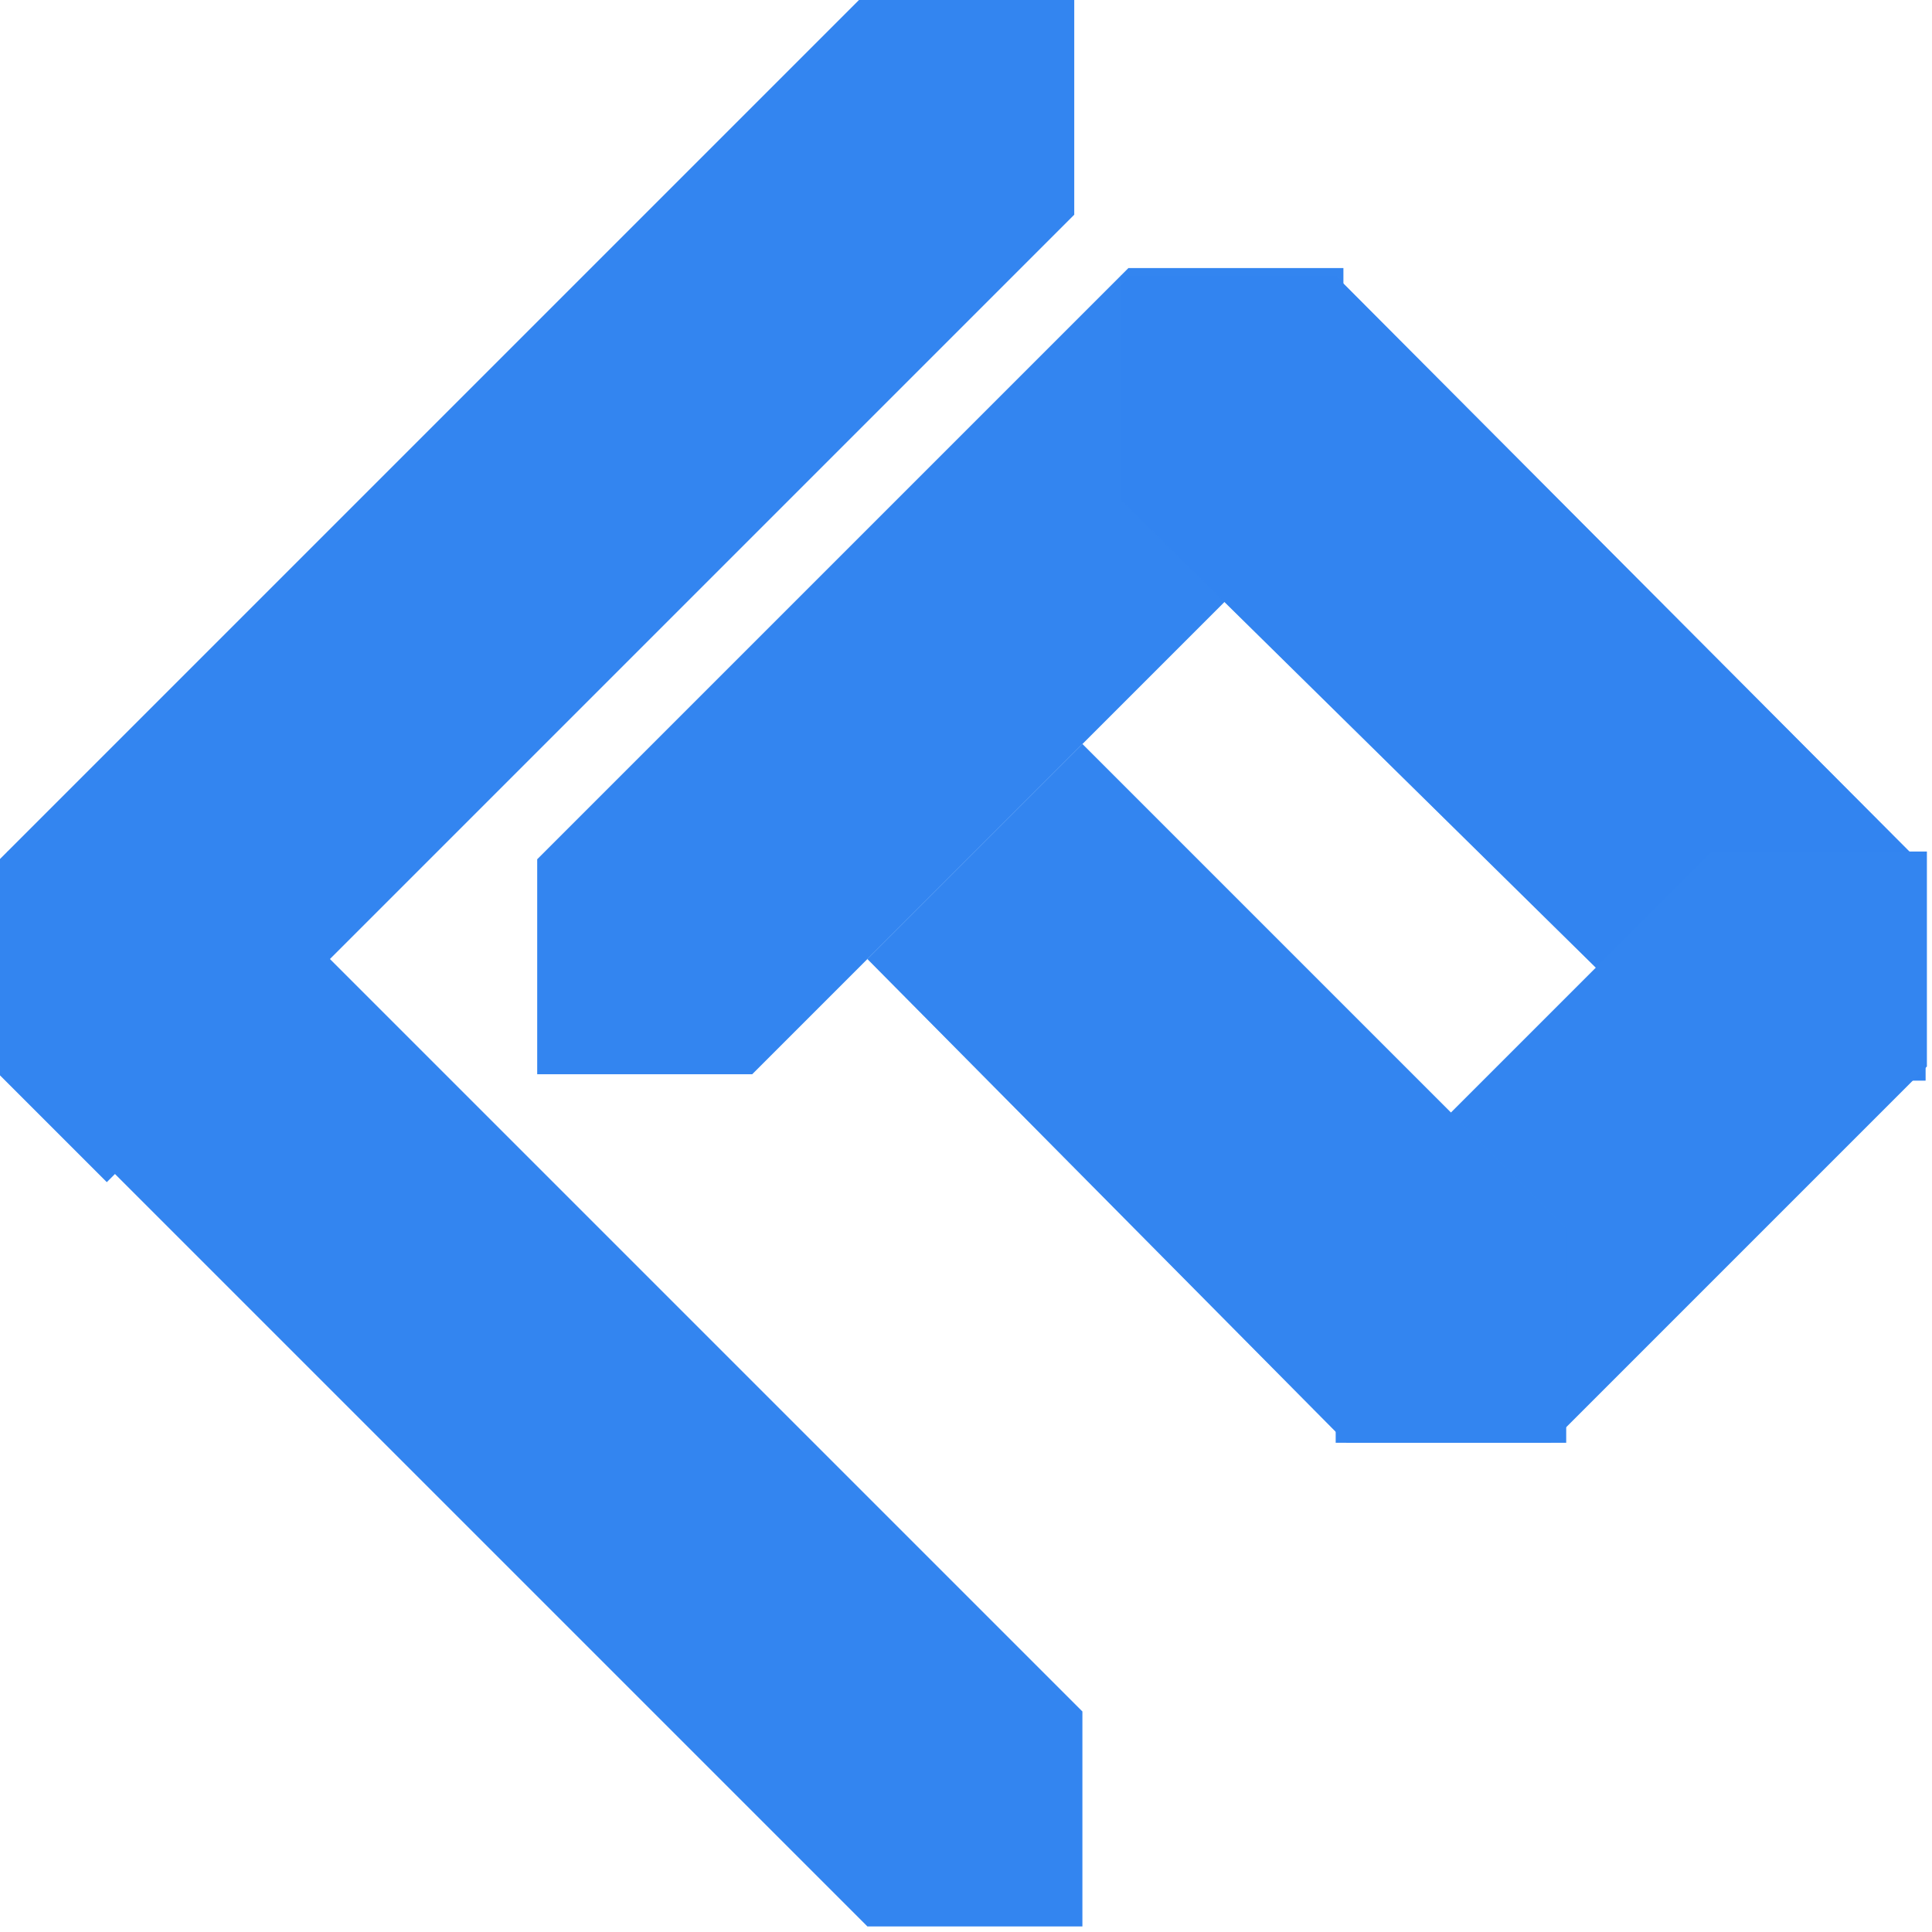
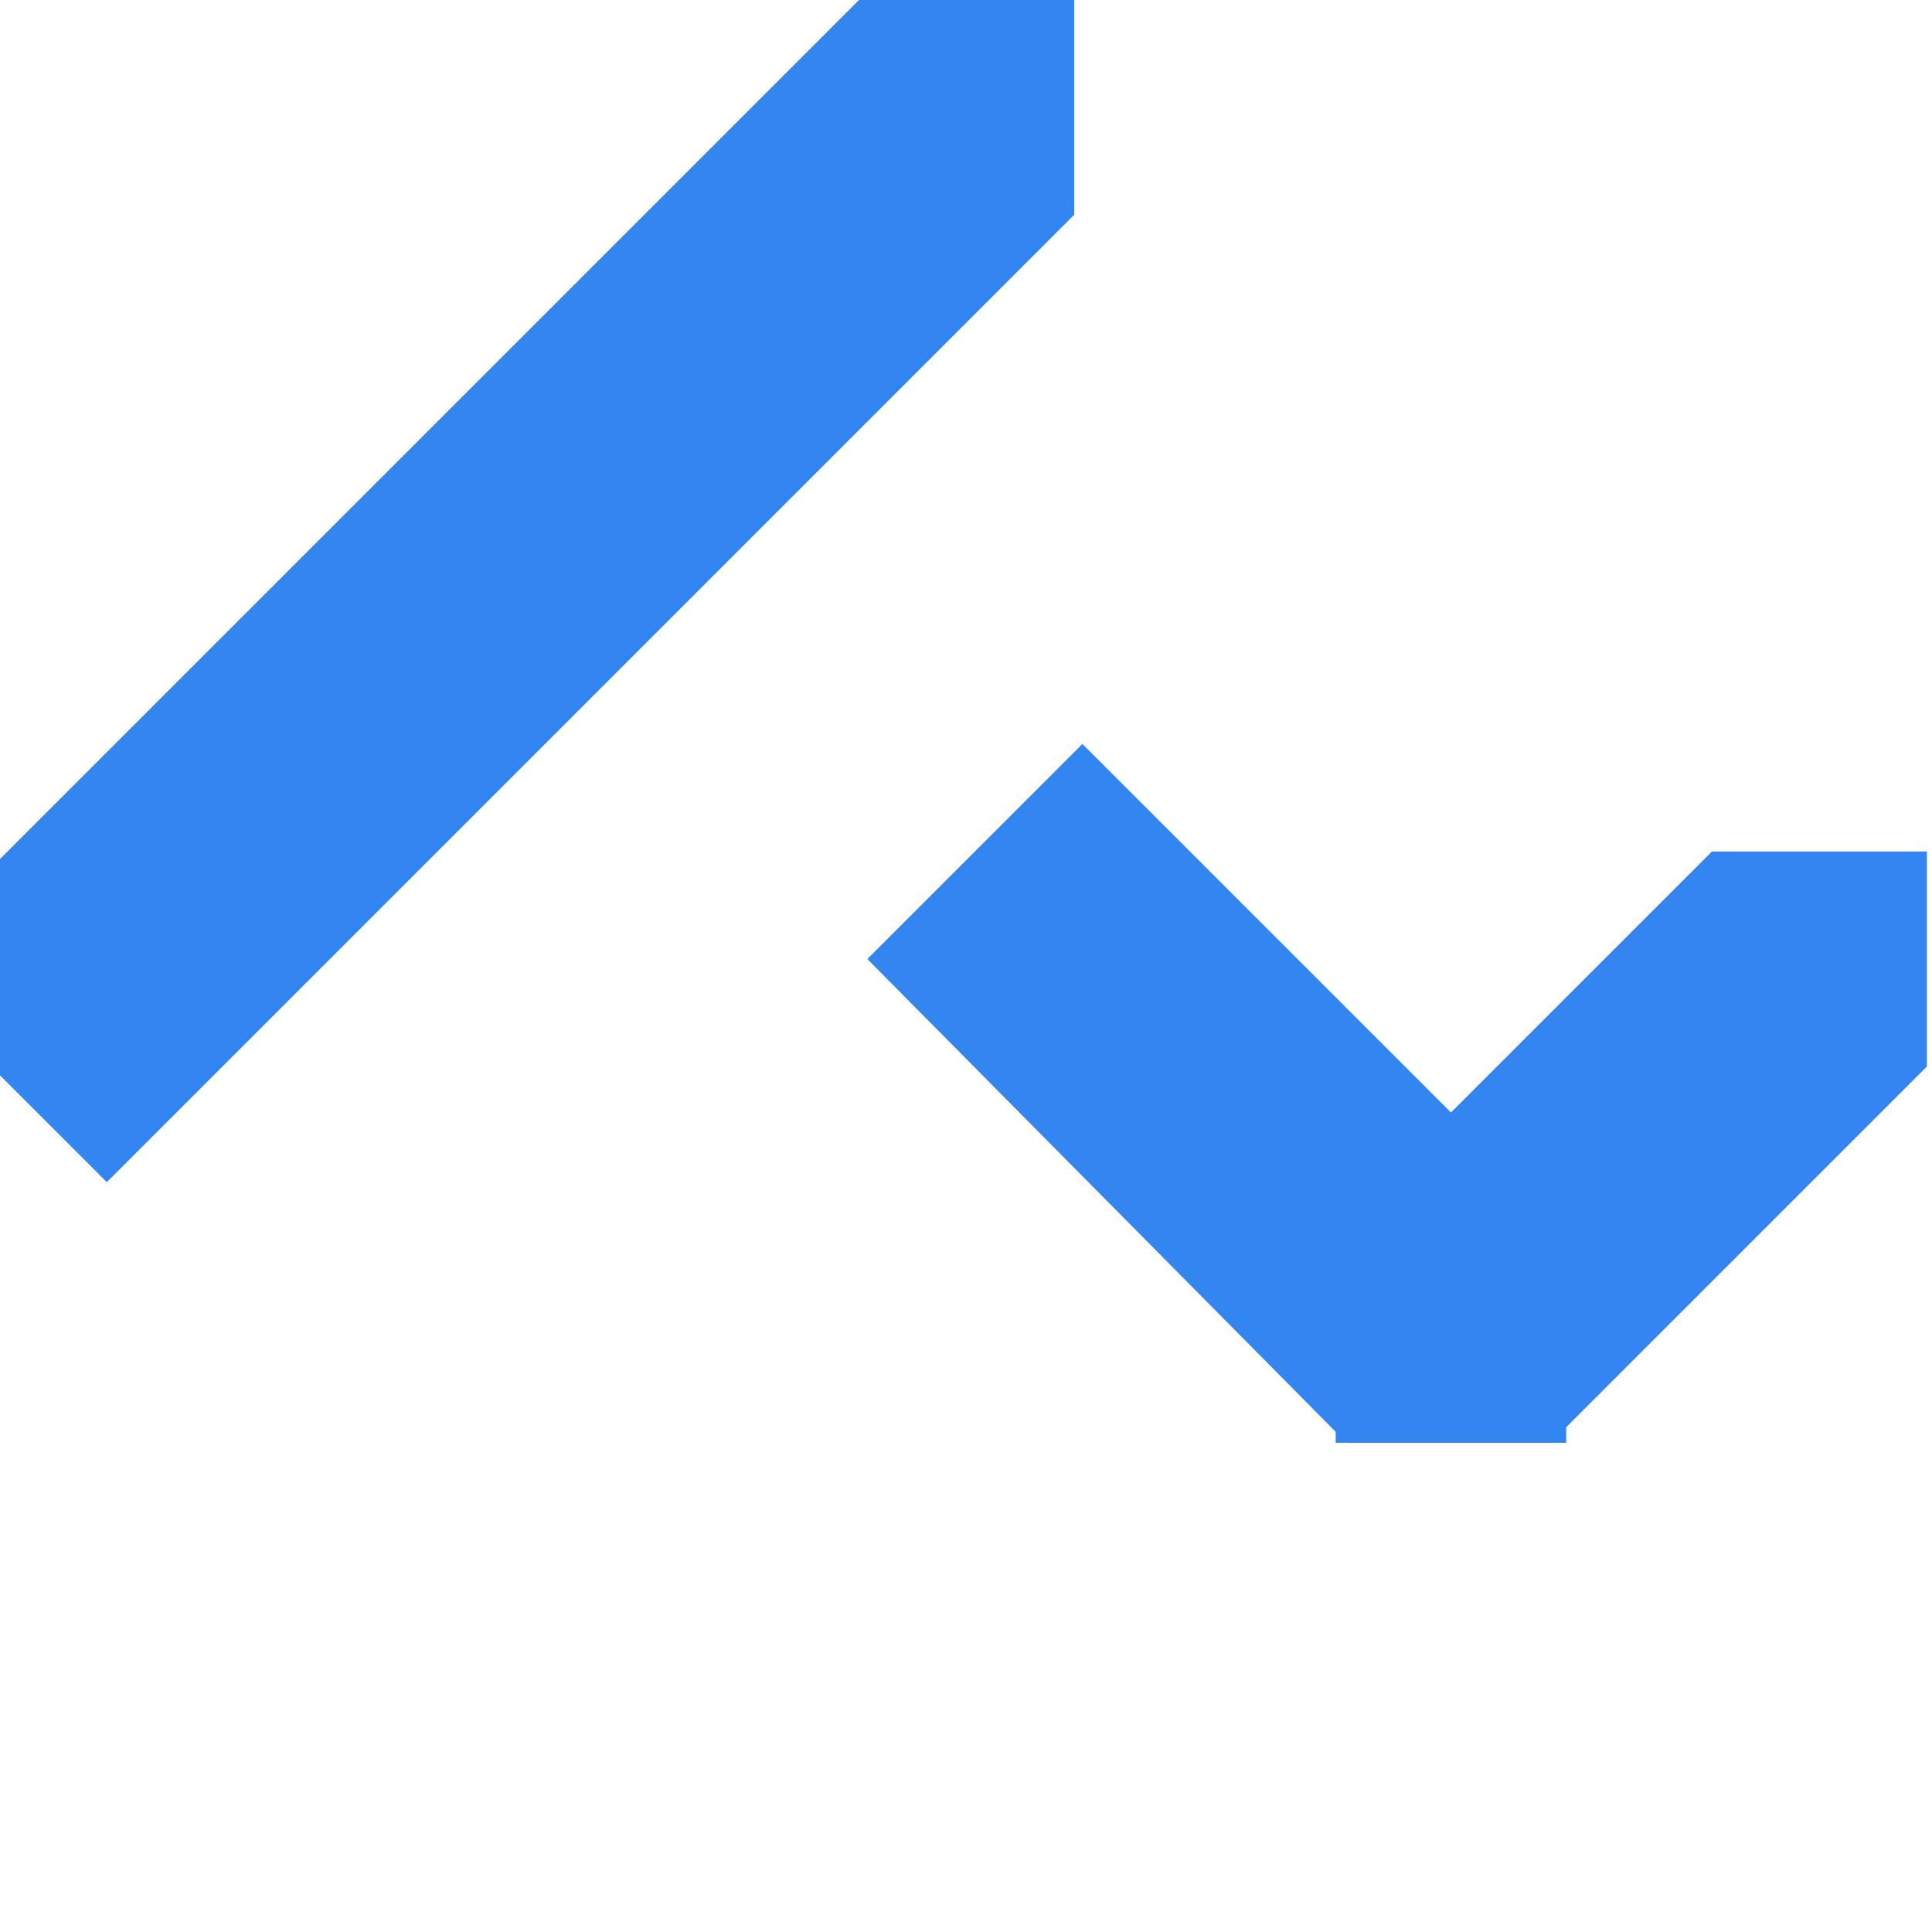
<svg xmlns="http://www.w3.org/2000/svg" width="1000" height="1000" viewBox="0 0 1000 1000" fill="none">
  <g clip-path="url(#clip0_1246_654)">
-     <path d="M695.348 250.014L389.334 556.027L278.057 556.027L278.057 444.75L584.07 138.736L695.348 138.736L695.348 250.014Z" fill="url(#paint0_linear_1246_654)" />
    <path d="M556.029 111.139L55.28 611.888L-0.359 556.249L-0.359 444.971L444.752 -0.139L556.029 -0.139L556.029 55.5L556.029 111.139Z" fill="url(#paint1_linear_1246_654)" />
    <g filter="url(#filter0_d_1246_654)">
-       <path d="M695.349 138.734L1000.65 445.141L1000.65 555.308L889.367 555.308L584.071 254.697L584.071 138.734L695.349 138.734Z" fill="url(#paint2_linear_1246_654)" />
-       <path d="M695.349 138.734L1000.65 445.141L1000.65 555.308L889.367 555.308L584.071 254.697L584.071 138.734L695.349 138.734Z" fill="url(#paint3_linear_1246_654)" fill-opacity="0.5" />
-     </g>
+       </g>
    <g filter="url(#filter1_d_1246_654)">
      <path d="M1001.36 556.025L806.627 750.761L695.35 750.761L695.35 639.484L890.086 444.748H1001.36L1001.36 556.025Z" fill="url(#paint4_linear_1246_654)" />
    </g>
    <g filter="url(#filter2_d_1246_654)">
      <path d="M556.251 389.109L806.626 639.485L806.626 750.762L693.002 750.762L444.973 500.387L556.251 389.109Z" fill="url(#paint5_linear_1246_654)" />
      <path d="M556.251 389.109L806.626 639.485L806.626 750.762L693.002 750.762L444.973 500.387L556.251 389.109Z" fill="url(#paint6_linear_1246_654)" fill-opacity="0.4" />
    </g>
    <g filter="url(#filter3_d_1246_654)">
-       <path d="M444.975 1001.13L-0.136 556.024L-0.136 444.747L111.142 444.747L556.252 889.857V1001.13H444.975Z" fill="url(#paint7_linear_1246_654)" />
-     </g>
+       </g>
  </g>
  <defs>
    <filter id="filter0_d_1246_654" x="570.071" y="132.734" width="436.574" height="436.574" filterUnits="userSpaceOnUse" color-interpolation-filters="sRGB">
      <feFlood flood-opacity="0" result="BackgroundImageFix" />
      <feColorMatrix in="SourceAlpha" type="matrix" values="0 0 0 0 0 0 0 0 0 0 0 0 0 0 0 0 0 0 127 0" result="hardAlpha" />
      <feOffset dx="-4" dy="4" />
      <feGaussianBlur stdDeviation="5" />
      <feComposite in2="hardAlpha" operator="out" />
      <feColorMatrix type="matrix" values="0 0 0 0 0 0 0 0 0 0 0 0 0 0 0 0 0 0 0.12 0" />
      <feBlend mode="normal" in2="BackgroundImageFix" result="effect1_dropShadow_1246_654" />
      <feBlend mode="normal" in="SourceGraphic" in2="effect1_dropShadow_1246_654" result="shape" />
    </filter>
    <filter id="filter1_d_1246_654" x="681.35" y="430.748" width="326.014" height="326.014" filterUnits="userSpaceOnUse" color-interpolation-filters="sRGB">
      <feFlood flood-opacity="0" result="BackgroundImageFix" />
      <feColorMatrix in="SourceAlpha" type="matrix" values="0 0 0 0 0 0 0 0 0 0 0 0 0 0 0 0 0 0 127 0" result="hardAlpha" />
      <feOffset dx="-4" dy="-4" />
      <feGaussianBlur stdDeviation="5" />
      <feComposite in2="hardAlpha" operator="out" />
      <feColorMatrix type="matrix" values="0 0 0 0 0 0 0 0 0 0 0 0 0 0 0 0 0 0 0.12 0" />
      <feBlend mode="normal" in2="BackgroundImageFix" result="effect1_dropShadow_1246_654" />
      <feBlend mode="normal" in="SourceGraphic" in2="effect1_dropShadow_1246_654" result="shape" />
    </filter>
    <filter id="filter2_d_1246_654" x="438.974" y="375.109" width="381.652" height="381.652" filterUnits="userSpaceOnUse" color-interpolation-filters="sRGB">
      <feFlood flood-opacity="0" result="BackgroundImageFix" />
      <feColorMatrix in="SourceAlpha" type="matrix" values="0 0 0 0 0 0 0 0 0 0 0 0 0 0 0 0 0 0 127 0" result="hardAlpha" />
      <feOffset dx="4" dy="-4" />
      <feGaussianBlur stdDeviation="5" />
      <feComposite in2="hardAlpha" operator="out" />
      <feColorMatrix type="matrix" values="0 0 0 0 0 0 0 0 0 0 0 0 0 0 0 0 0 0 0.1 0" />
      <feBlend mode="normal" in2="BackgroundImageFix" result="effect1_dropShadow_1246_654" />
      <feBlend mode="normal" in="SourceGraphic" in2="effect1_dropShadow_1246_654" result="shape" />
    </filter>
    <filter id="filter3_d_1246_654" x="-6.136" y="430.746" width="576.388" height="576.389" filterUnits="userSpaceOnUse" color-interpolation-filters="sRGB">
      <feFlood flood-opacity="0" result="BackgroundImageFix" />
      <feColorMatrix in="SourceAlpha" type="matrix" values="0 0 0 0 0 0 0 0 0 0 0 0 0 0 0 0 0 0 127 0" result="hardAlpha" />
      <feOffset dx="4" dy="-4" />
      <feGaussianBlur stdDeviation="5" />
      <feComposite in2="hardAlpha" operator="out" />
      <feColorMatrix type="matrix" values="0 0 0 0 0 0 0 0 0 0 0 0 0 0 0 0 0 0 0.12 0" />
      <feBlend mode="normal" in2="BackgroundImageFix" result="effect1_dropShadow_1246_654" />
      <feBlend mode="normal" in="SourceGraphic" in2="effect1_dropShadow_1246_654" result="shape" />
    </filter>
    <linearGradient id="paint0_linear_1246_654" x1="508.5" y1="362" x2="431.063" y2="291.743" gradientUnits="userSpaceOnUse">
      <stop stop-color="#3385F0" />
      <stop offset="1" stop-color="#3385F0" />
    </linearGradient>
    <linearGradient id="paint1_linear_1246_654" x1="293.002" y1="285.998" x2="243.002" y2="236.998" gradientUnits="userSpaceOnUse">
      <stop stop-color="#3385F0" />
      <stop offset="1" stop-color="#3385F0" />
    </linearGradient>
    <linearGradient id="paint2_linear_1246_654" x1="746.238" y1="279.74" x2="563.441" y2="105.28" gradientUnits="userSpaceOnUse">
      <stop stop-color="#3385F0" />
      <stop offset="1" stop-color="#3385F0" />
    </linearGradient>
    <linearGradient id="paint3_linear_1246_654" x1="808.879" y1="330.5" x2="791.379" y2="348" gradientUnits="userSpaceOnUse">
      <stop stop-color="#3385F0" />
      <stop offset="1" stop-color="#3385F0" />
    </linearGradient>
    <linearGradient id="paint4_linear_1246_654" x1="853.602" y1="603" x2="808.5" y2="557.898" gradientUnits="userSpaceOnUse">
      <stop stop-color="#3385F0" />
      <stop offset="1" stop-color="#3385F0" />
    </linearGradient>
    <linearGradient id="paint5_linear_1246_654" x1="487.5" y1="439.5" x2="810.5" y2="762.5" gradientUnits="userSpaceOnUse">
      <stop stop-color="#3385F0" />
      <stop offset="0.648" stop-color="#3385F0" />
      <stop offset="1" stop-color="#3385F0" />
    </linearGradient>
    <linearGradient id="paint6_linear_1246_654" x1="653.374" y1="598" x2="674.874" y2="576.5" gradientUnits="userSpaceOnUse">
      <stop stop-color="#3385F0" />
      <stop offset="1" stop-color="#3385F0" />
    </linearGradient>
    <linearGradient id="paint7_linear_1246_654" x1="278.002" y1="722.998" x2="310.502" y2="690.498" gradientUnits="userSpaceOnUse">
      <stop stop-color="#3385F0" />
      <stop offset="1" stop-color="#3385F0" />
    </linearGradient>
    <clipPath id="clip0_1246_654">
      <rect x="1000" width="1000" height="1000" rx="160" transform="rotate(90 1000 0)" fill="white" />
    </clipPath>
  </defs>
</svg>